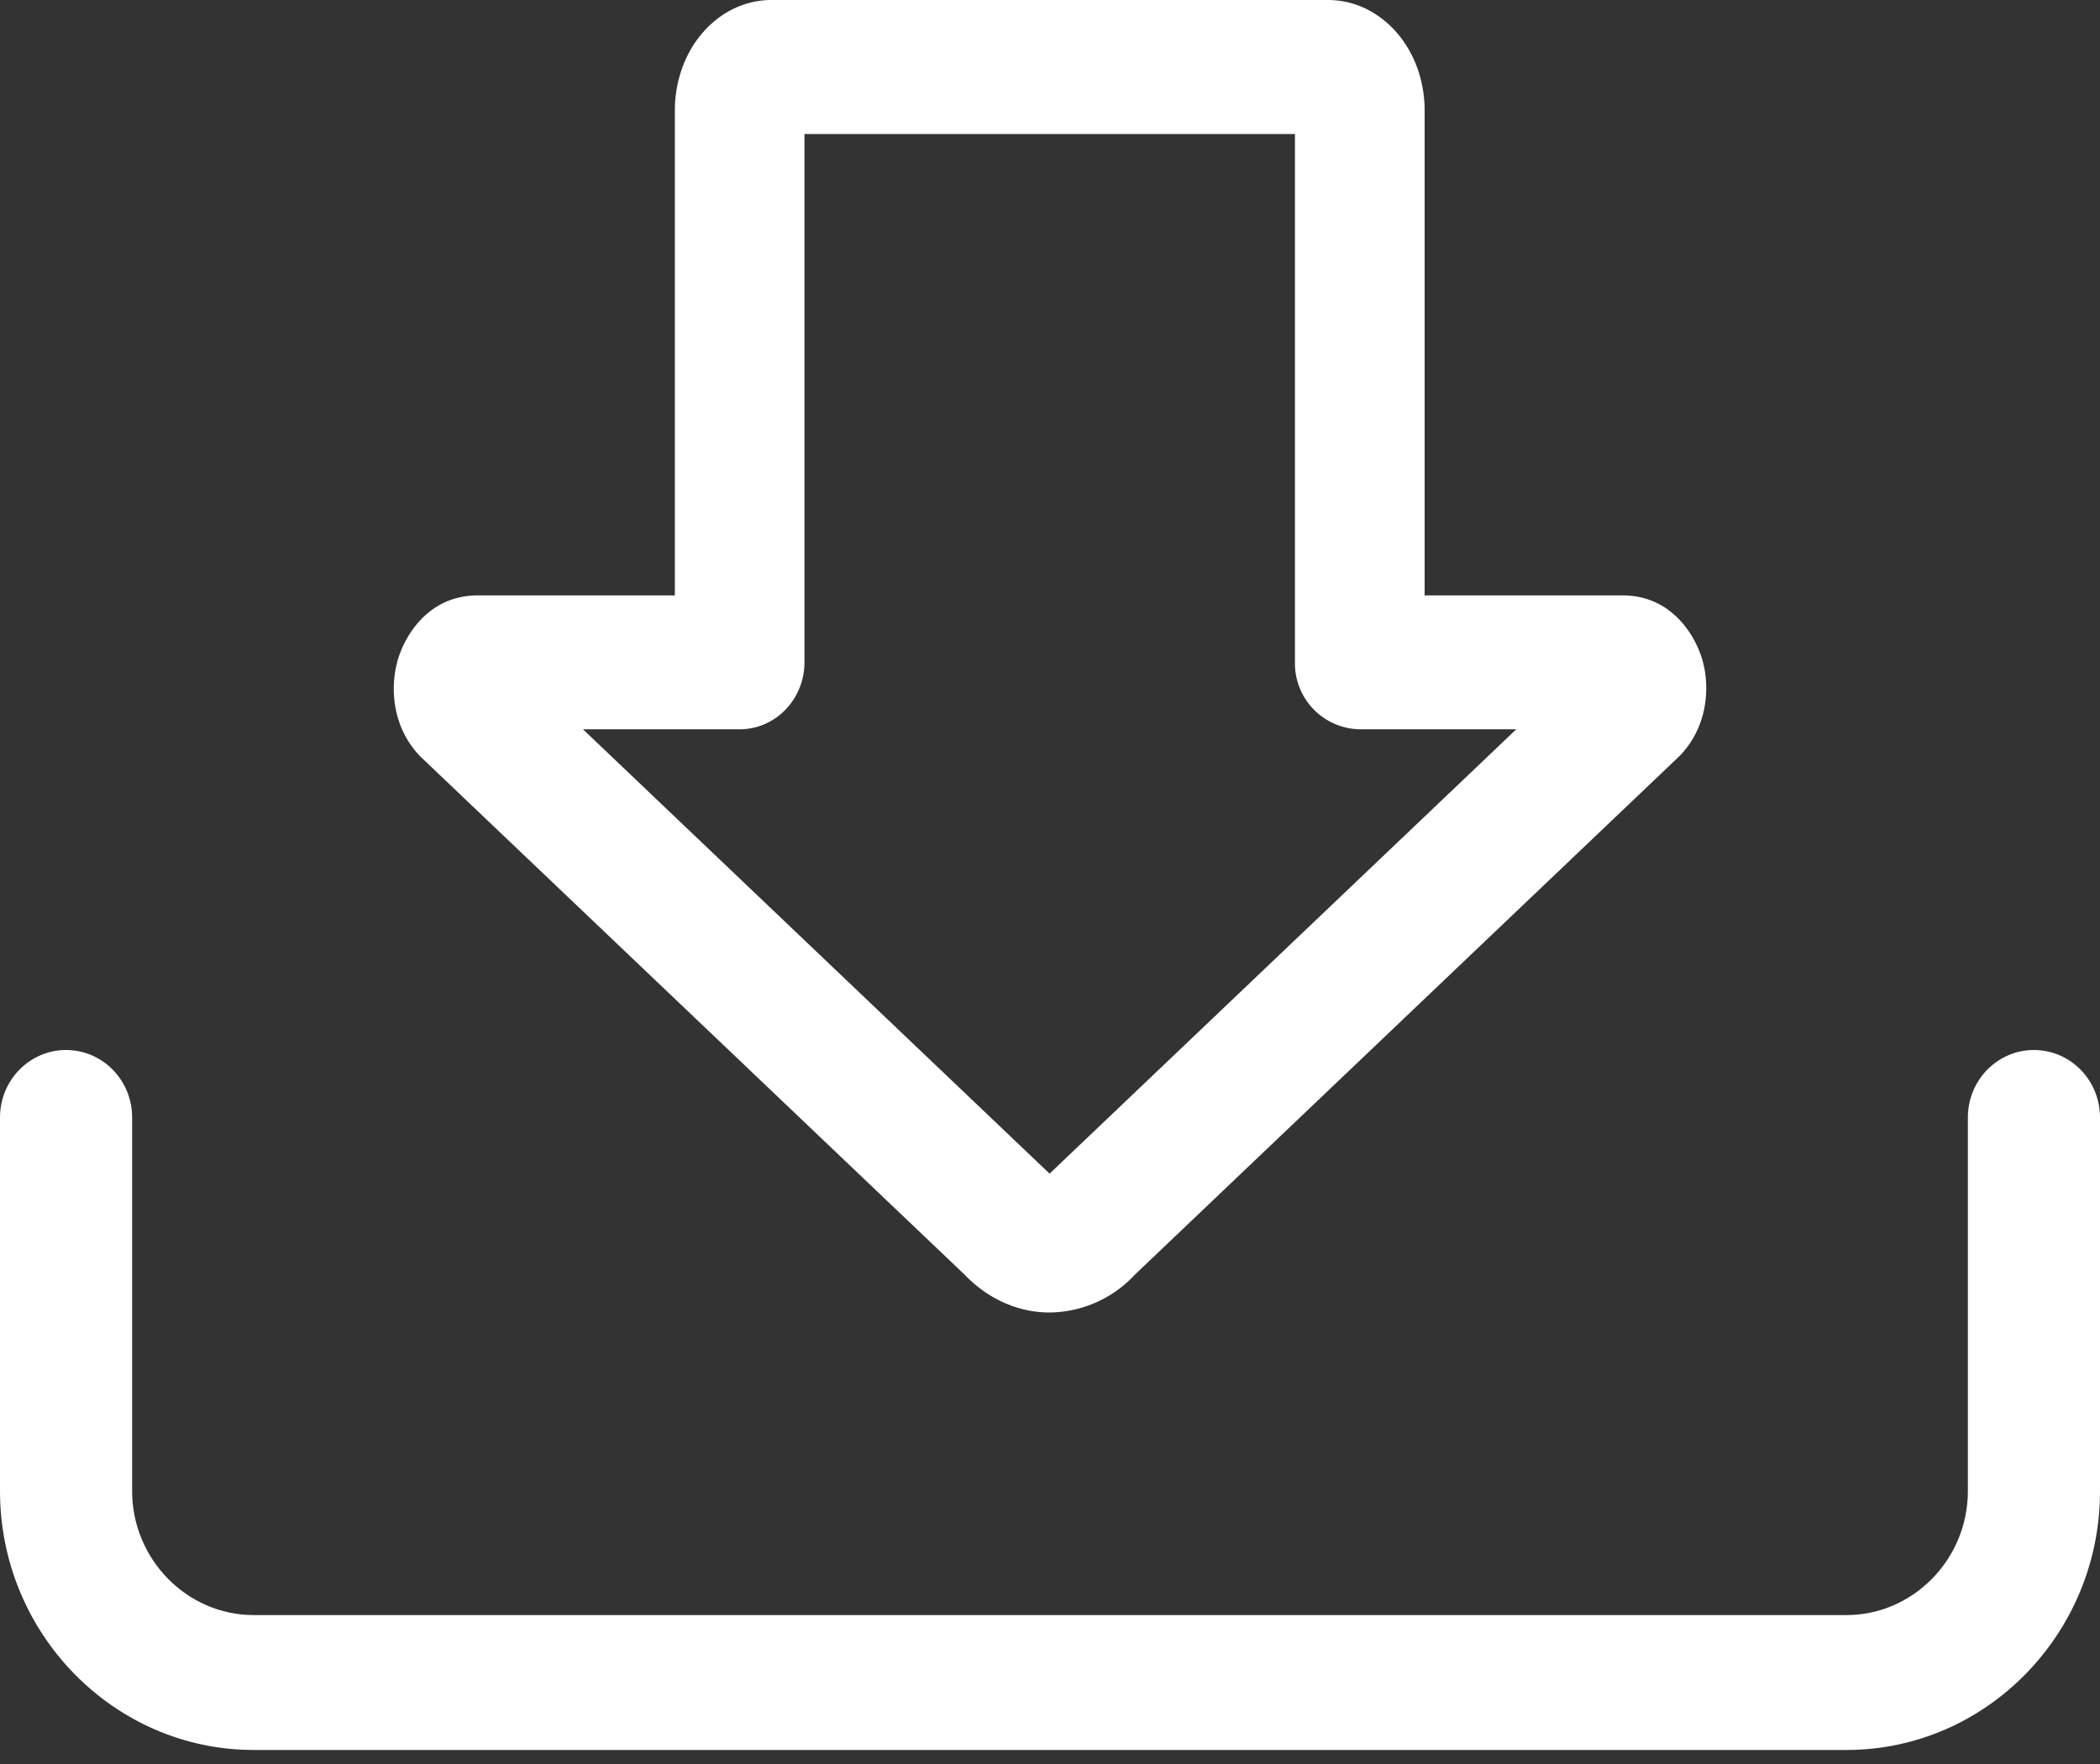
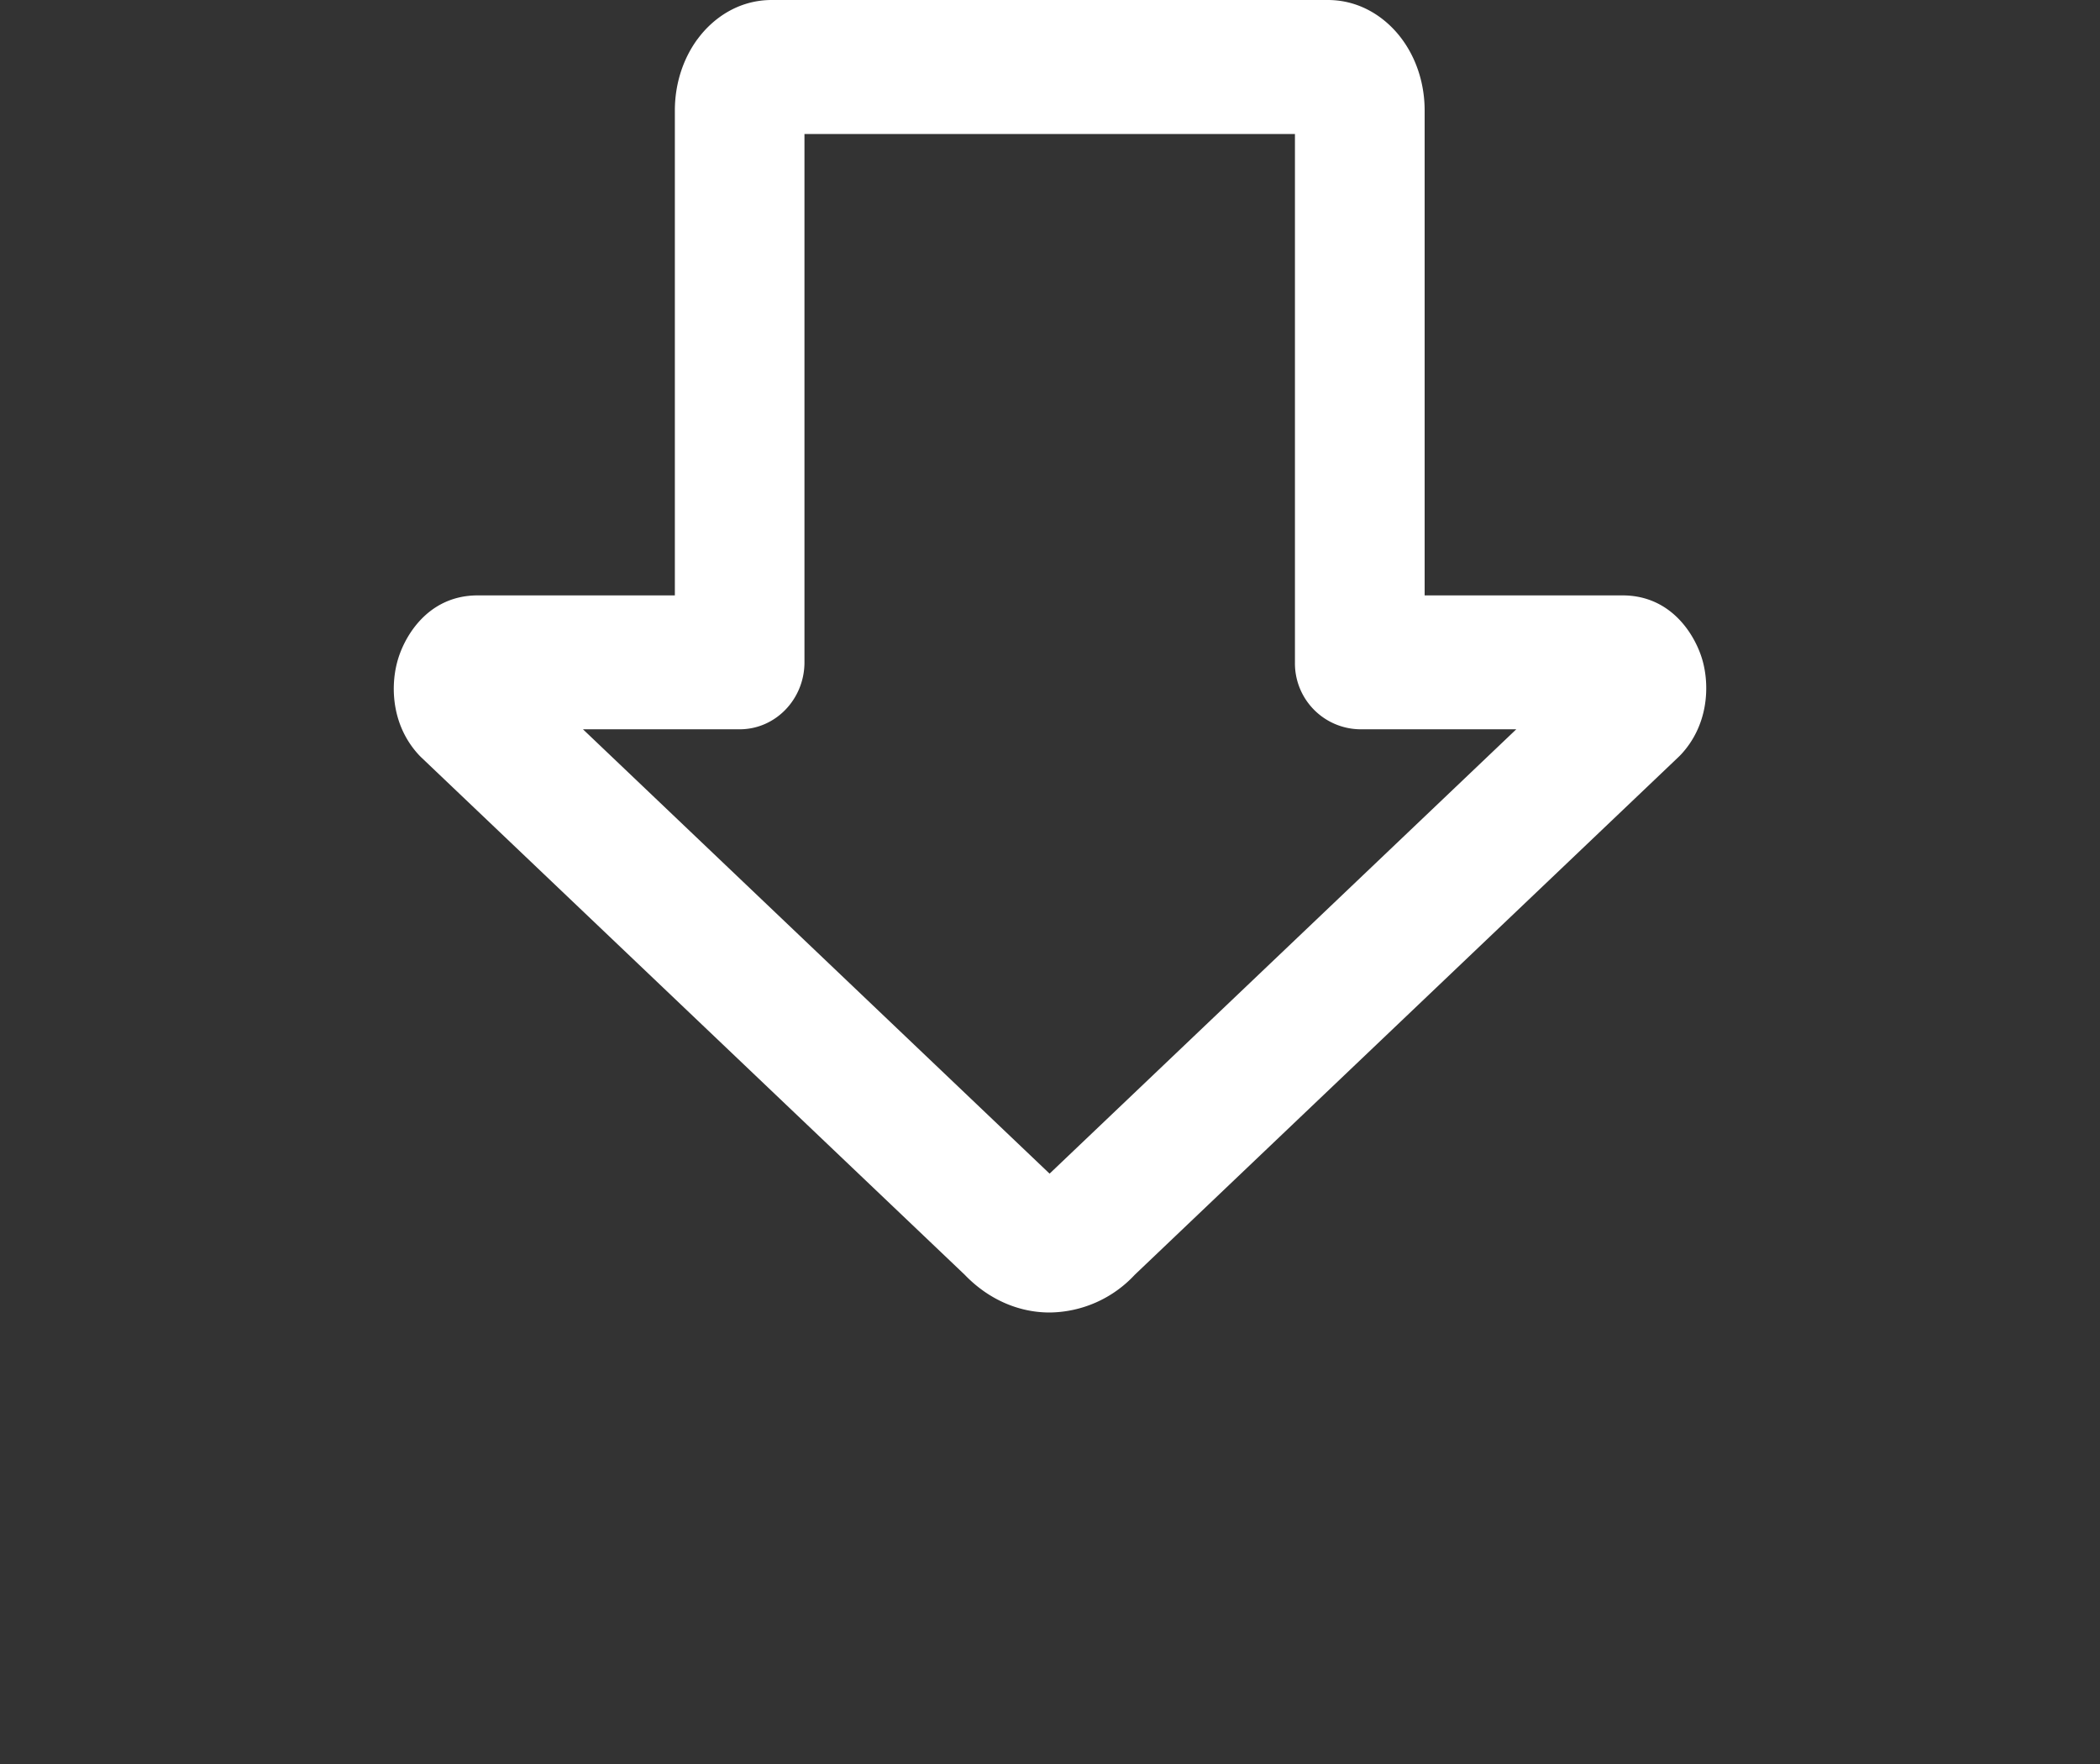
<svg xmlns="http://www.w3.org/2000/svg" width="25" height="21" fill="none">
  <rect width="100%" height="100%" fill="#333333" stroke="none" />
  <path fill-rule="evenodd" clip-rule="evenodd" d="M8.304.466C8.484.22 8.789 0 9.187 0h6.62c.398 0 .703.221.883.466.18.244.27.546.27.849v5.773h2.356c.604 0 .884.508.958.796.08.31.054.758-.262 1.098a.754.754 0 01-.033.033l-6.47 6.161a1.403 1.403 0 01-1.013.449c-.39 0-.745-.172-1.011-.449L5.022 9.023a.785.785 0 01-.035-.035c-.315-.34-.341-.788-.26-1.1.074-.29.354-.8.96-.8h2.347V1.315c0-.303.09-.605.27-.85zm1.273 1.128v6.29c0 .44-.345.798-.771.798H6.94l5.555 5.29 5.556-5.29h-1.863a.785.785 0 01-.772-.797v-6.29h-5.84z" fill="#fff" />
-   <path fill-rule="evenodd" clip-rule="evenodd" d="M.787 12.5c.434 0 .786.36.786.803v4.448c0 .81.652 1.476 1.446 1.476h18.963c.793 0 1.445-.665 1.445-1.475v-4.449c0-.443.352-.803.786-.803.435 0 .787.36.787.803v4.45c0 1.696-1.356 3.08-3.018 3.08H3.02C1.356 20.833 0 19.447 0 17.751v-4.448c0-.443.352-.803.787-.803z" fill="#fff" />
</svg>